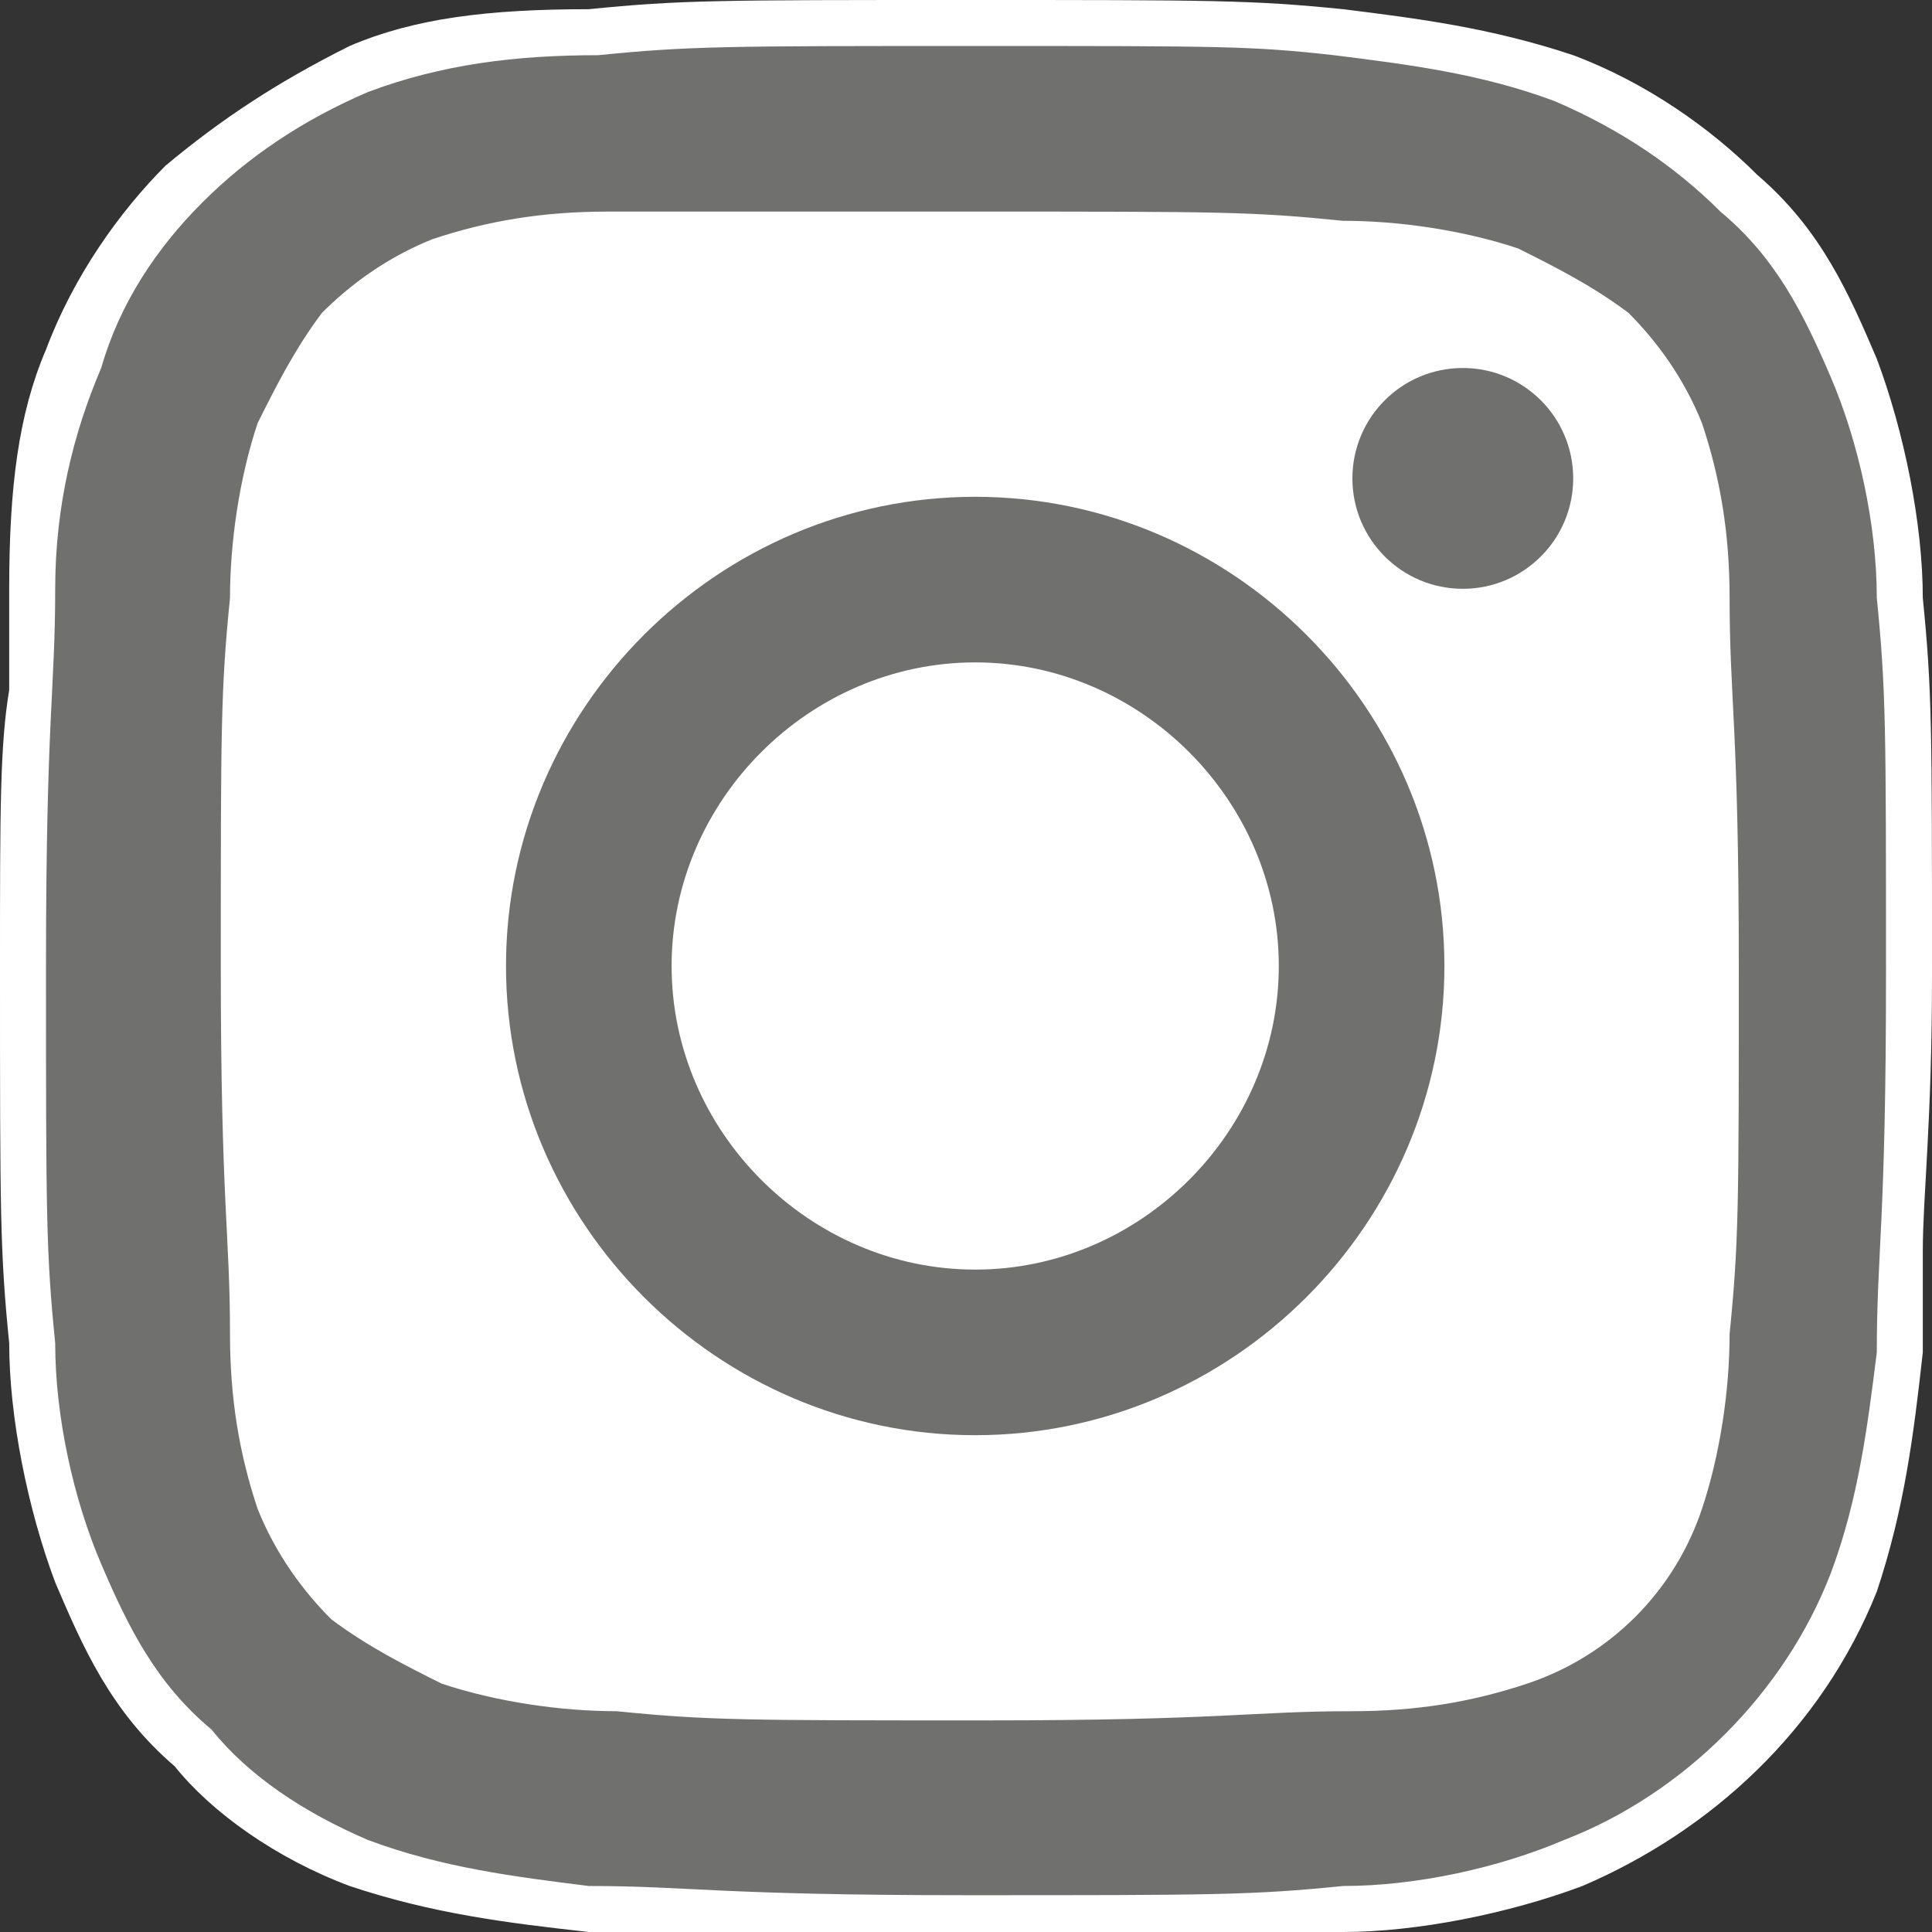
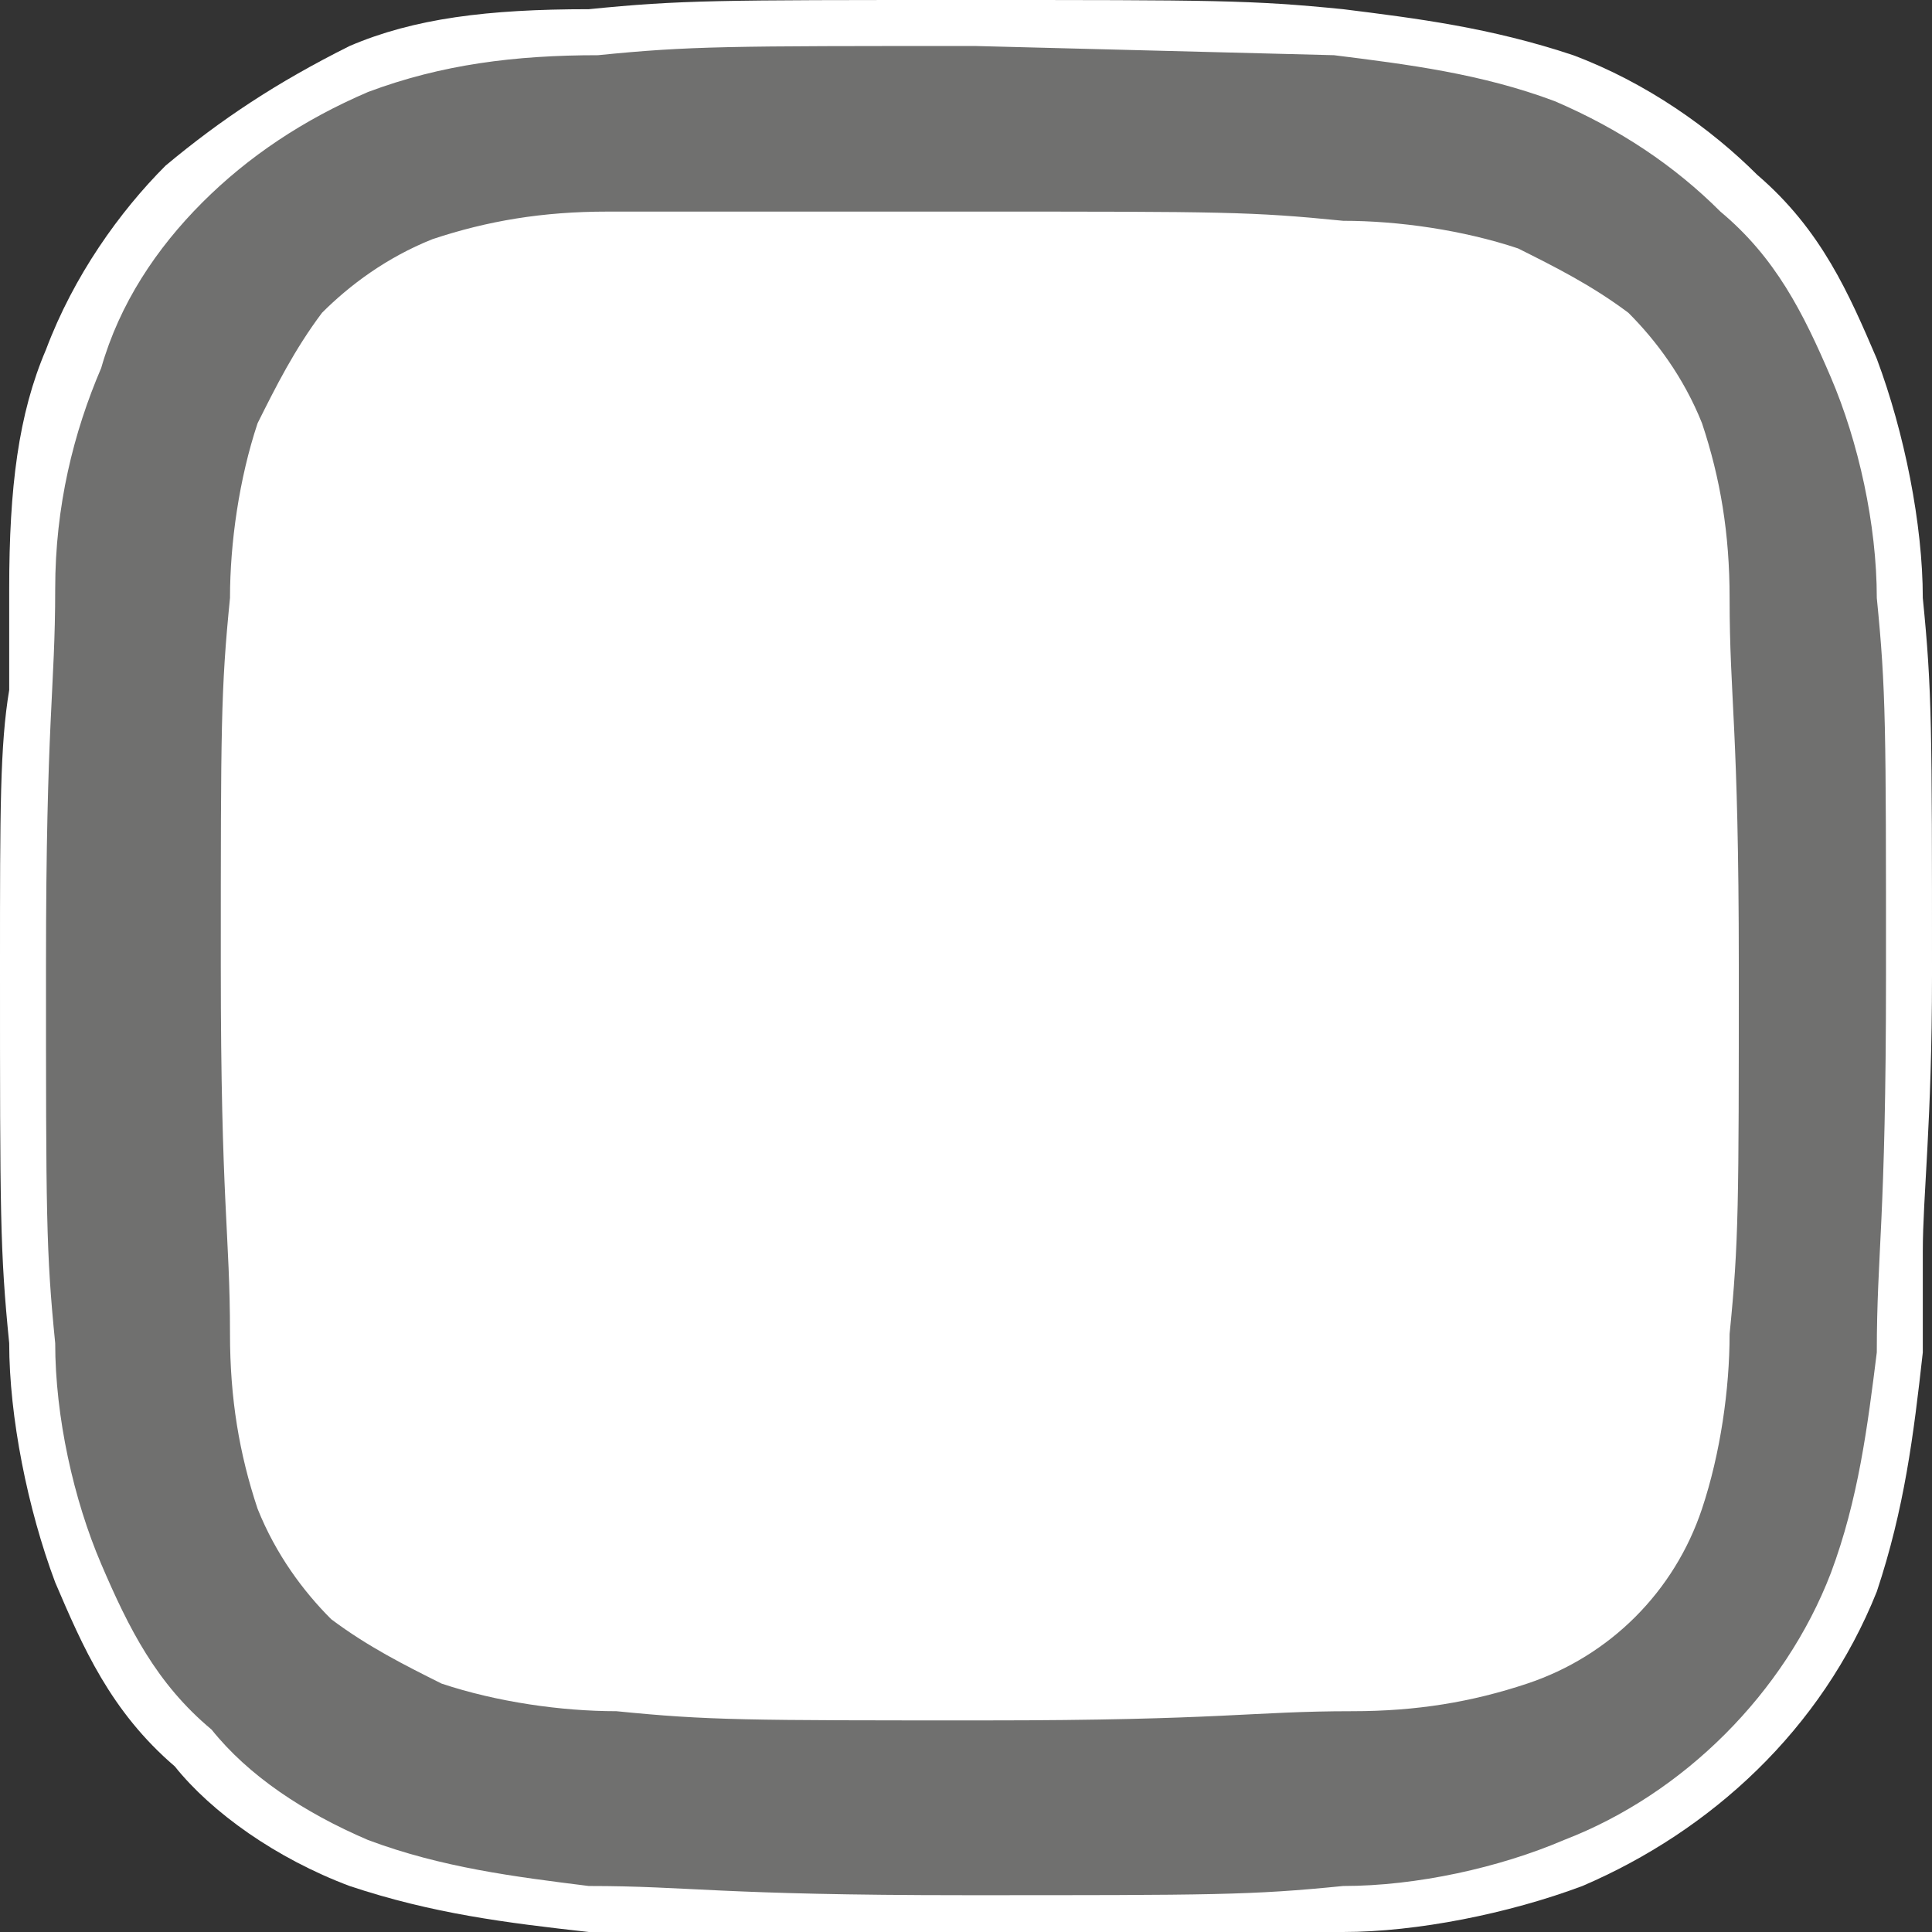
<svg xmlns="http://www.w3.org/2000/svg" version="1.1" id="Ebene_1" x="0px" y="0px" viewBox="0 0 21 21" style="enable-background:new 0 0 21 21;" xml:space="preserve">
  <rect x="0" y="0" width="21" height="21" fill="#333333" stroke="none" />
  <style type="text/css">
	.st0{fill:#FFFFFF;}
	.st1{fill:#70706F;}
</style>
  <path class="st0" d="M20.9,6.5c0-0.8-0.2-1.8-0.5-2.6c-0.3-0.7-0.6-1.4-1.3-2c-0.5-0.5-1.2-1-2-1.3c-0.9-0.3-1.7-0.4-2.5-0.5  C13.6,0,13.2,0,10.5,0C7.8,0,7.4,0,6.4,0.1c-1.1,0-1.9,0.1-2.6,0.4C3,0.9,2.4,1.3,1.8,1.8c-0.5,0.5-1,1.2-1.3,2  C0.2,4.5,0.1,5.3,0.1,6.4c0,0.4,0,0.7,0,1.1C0,8.1,0,8.8,0,10.5c0,2.7,0,3.1,0.1,4.1c0,0.8,0.2,1.8,0.5,2.6c0.3,0.7,0.6,1.4,1.3,2  c0.4,0.5,1.1,1,1.9,1.3c0.9,0.3,1.7,0.4,2.6,0.5c0.4,0,0.7,0,1.1,0c0.6,0,1.4,0.1,3,0.1c2.7,0,3.1,0,4.1-0.1c0.8,0,1.8-0.2,2.6-0.5  c1.4-0.6,2.6-1.7,3.2-3.2c0.3-0.9,0.4-1.7,0.5-2.6c0-0.4,0-0.7,0-1.1c0-0.6,0.1-1.4,0.1-3C21,7.9,21,7.5,20.9,6.5z" />
  <g>
-     <path class="st1" d="M10.6,2.3c2.7,0,3,0,4,0.1c0.6,0,1.3,0.1,1.9,0.3c0.4,0.2,0.8,0.4,1.2,0.7c0.3,0.3,0.6,0.7,0.8,1.2   c0.2,0.6,0.3,1.2,0.3,1.9c0,1.1,0.1,1.4,0.1,4s0,3-0.1,4c0,0.6-0.1,1.3-0.3,1.9c-0.3,0.9-1,1.6-1.9,1.9c-0.6,0.2-1.2,0.3-1.9,0.3   c-1.1,0-1.4,0.1-4,0.1s-3,0-4-0.1c-0.6,0-1.3-0.1-1.9-0.3c-0.4-0.2-0.8-0.4-1.2-0.7c-0.3-0.3-0.6-0.7-0.8-1.2   c-0.2-0.6-0.3-1.2-0.3-1.9c0-1.1-0.1-1.4-0.1-4s0-3,0.1-4c0-0.6,0.1-1.3,0.3-1.9C3,4.2,3.2,3.8,3.5,3.4c0.3-0.3,0.7-0.6,1.2-0.8   c0.6-0.2,1.2-0.3,1.9-0.3C7.6,2.3,7.9,2.3,10.6,2.3 M10.6,0.5c-2.7,0-3.1,0-4.1,0.1C5.6,0.6,4.8,0.7,4,1C3.3,1.3,2.7,1.7,2.2,2.2   S1.3,3.3,1.1,4C0.8,4.7,0.6,5.5,0.6,6.4c0,1.1-0.1,1.4-0.1,4.1s0,3.1,0.1,4.1c0,0.8,0.2,1.7,0.5,2.4c0.3,0.7,0.6,1.3,1.2,1.8   c0.4,0.5,1,0.9,1.7,1.2c0.8,0.3,1.6,0.4,2.4,0.5c1.1,0,1.4,0.1,4.1,0.1s3.1,0,4.1-0.1c0.8,0,1.7-0.2,2.4-0.5   c1.3-0.5,2.4-1.6,2.9-2.9c0.3-0.8,0.4-1.6,0.5-2.4c0-1.1,0.1-1.4,0.1-4.1s0-3.1-0.1-4.1c0-0.8-0.2-1.7-0.5-2.4s-0.6-1.3-1.2-1.8   c-0.5-0.5-1.1-0.9-1.8-1.2c-0.8-0.3-1.6-0.4-2.4-0.5C13.6,0.5,13.3,0.5,10.6,0.5z" />
-     <path class="st1" d="M10.6,5.4c-2.8,0-5.1,2.3-5.1,5.1s2.3,5.1,5.1,5.1s5.1-2.3,5.1-5.1S13.4,5.4,10.6,5.4L10.6,5.4z M10.6,13.8   c-1.8,0-3.3-1.5-3.3-3.3s1.5-3.3,3.3-3.3s3.3,1.5,3.3,3.3S12.4,13.8,10.6,13.8L10.6,13.8z" />
-     <circle class="st1" cx="15.9" cy="5.2" r="1.2" />
+     <path class="st1" d="M10.6,2.3c2.7,0,3,0,4,0.1c0.6,0,1.3,0.1,1.9,0.3c0.4,0.2,0.8,0.4,1.2,0.7c0.3,0.3,0.6,0.7,0.8,1.2   c0.2,0.6,0.3,1.2,0.3,1.9c0,1.1,0.1,1.4,0.1,4s0,3-0.1,4c0,0.6-0.1,1.3-0.3,1.9c-0.3,0.9-1,1.6-1.9,1.9c-0.6,0.2-1.2,0.3-1.9,0.3   c-1.1,0-1.4,0.1-4,0.1s-3,0-4-0.1c-0.6,0-1.3-0.1-1.9-0.3c-0.4-0.2-0.8-0.4-1.2-0.7c-0.3-0.3-0.6-0.7-0.8-1.2   c-0.2-0.6-0.3-1.2-0.3-1.9c0-1.1-0.1-1.4-0.1-4s0-3,0.1-4c0-0.6,0.1-1.3,0.3-1.9C3,4.2,3.2,3.8,3.5,3.4c0.3-0.3,0.7-0.6,1.2-0.8   c0.6-0.2,1.2-0.3,1.9-0.3C7.6,2.3,7.9,2.3,10.6,2.3 M10.6,0.5c-2.7,0-3.1,0-4.1,0.1C5.6,0.6,4.8,0.7,4,1C3.3,1.3,2.7,1.7,2.2,2.2   S1.3,3.3,1.1,4C0.8,4.7,0.6,5.5,0.6,6.4c0,1.1-0.1,1.4-0.1,4.1s0,3.1,0.1,4.1c0,0.8,0.2,1.7,0.5,2.4c0.3,0.7,0.6,1.3,1.2,1.8   c0.4,0.5,1,0.9,1.7,1.2c0.8,0.3,1.6,0.4,2.4,0.5c1.1,0,1.4,0.1,4.1,0.1s3.1,0,4.1-0.1c0.8,0,1.7-0.2,2.4-0.5   c1.3-0.5,2.4-1.6,2.9-2.9c0.3-0.8,0.4-1.6,0.5-2.4c0-1.1,0.1-1.4,0.1-4.1s0-3.1-0.1-4.1c0-0.8-0.2-1.7-0.5-2.4s-0.6-1.3-1.2-1.8   c-0.5-0.5-1.1-0.9-1.8-1.2c-0.8-0.3-1.6-0.4-2.4-0.5z" />
  </g>
</svg>